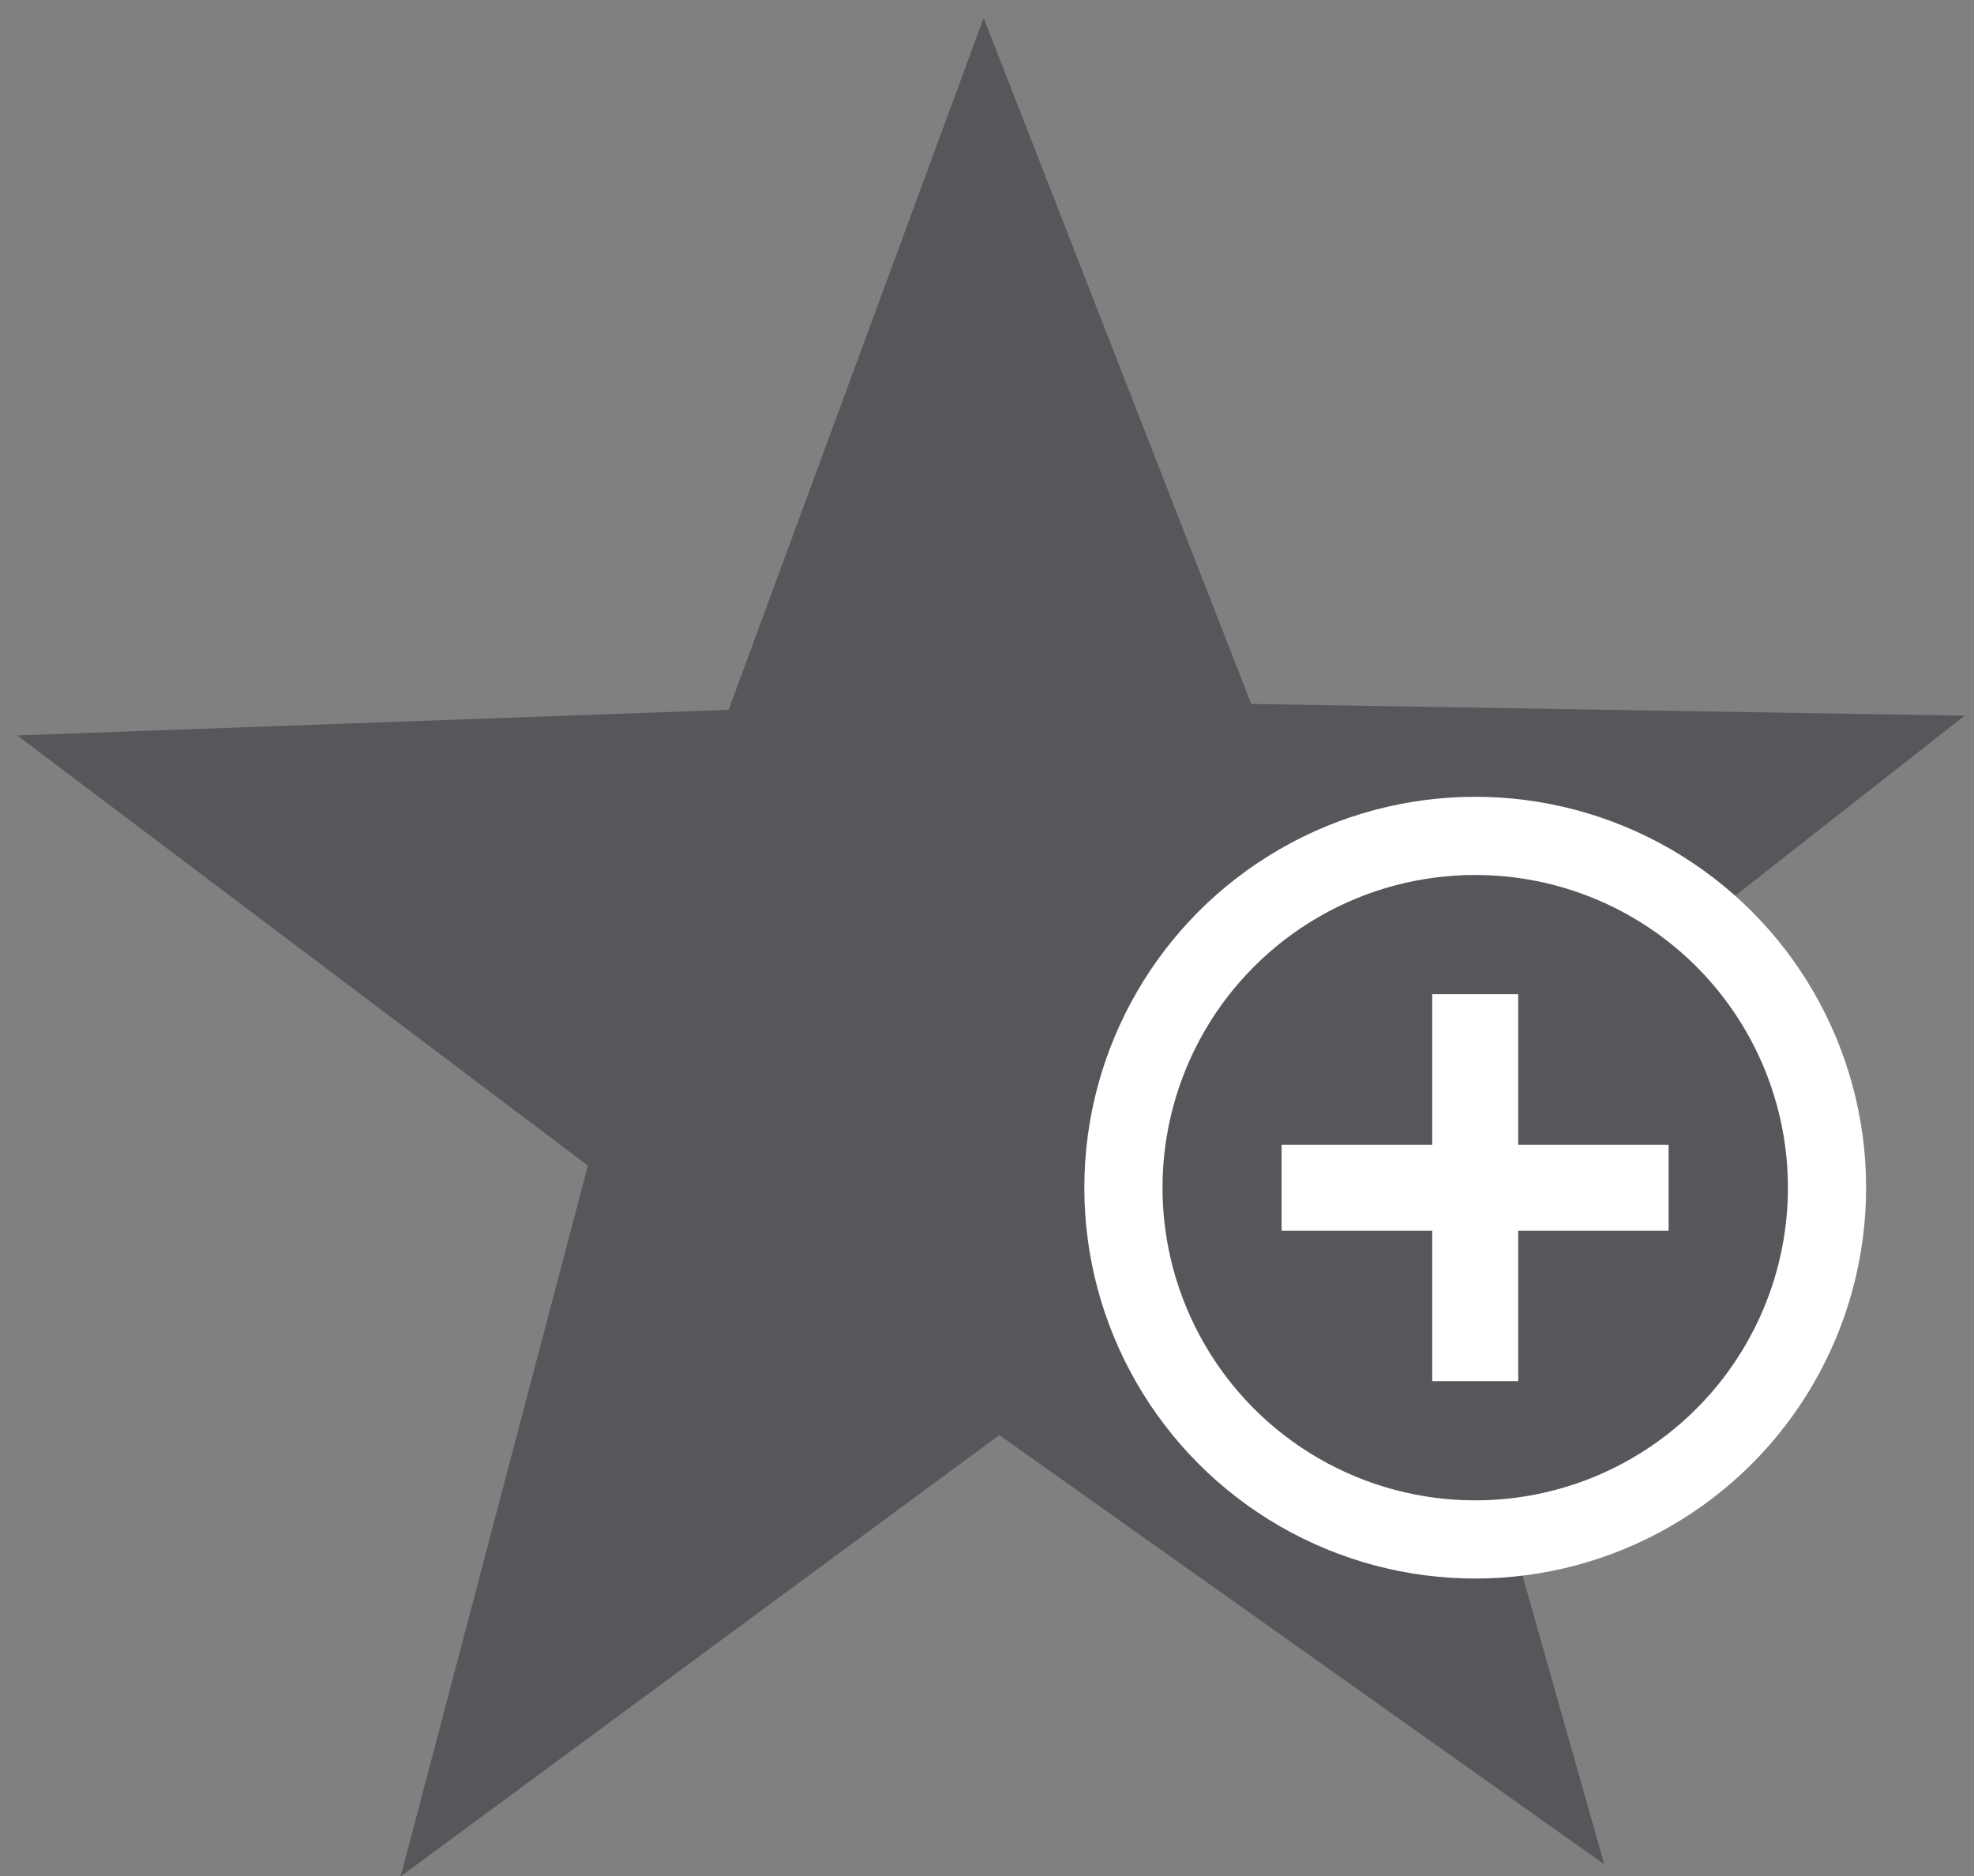
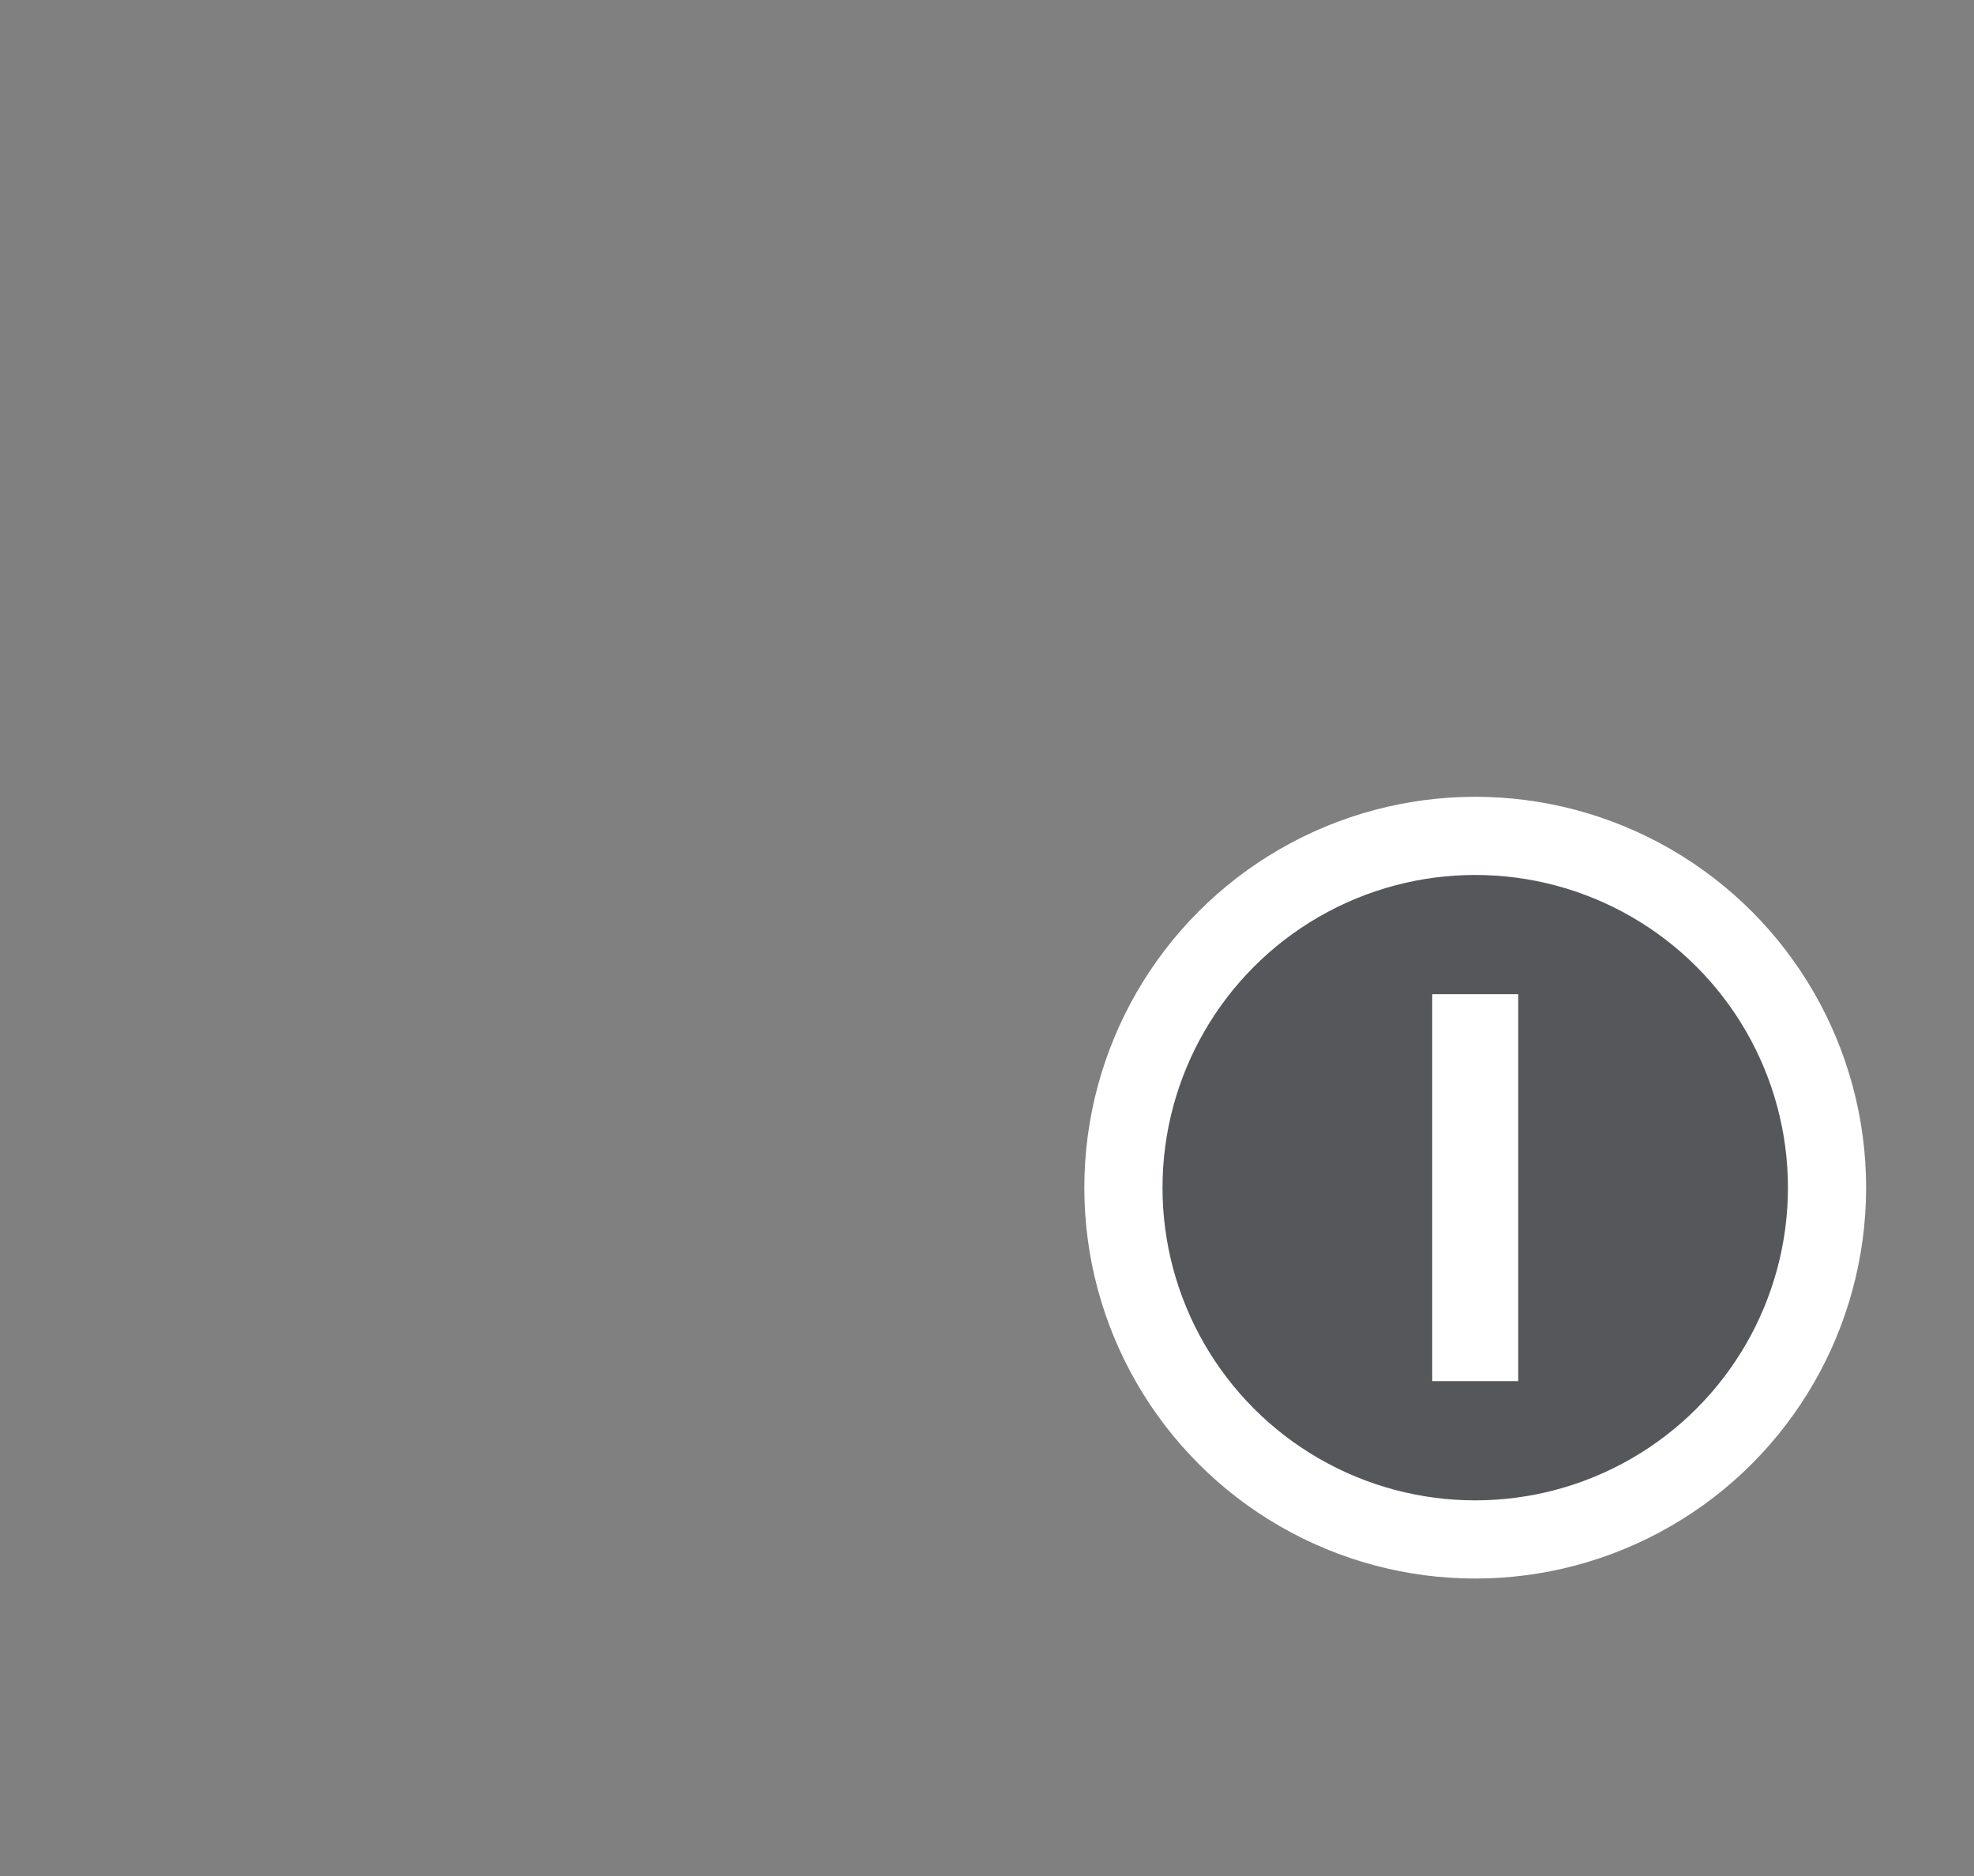
<svg xmlns="http://www.w3.org/2000/svg" version="1.1" id="_x2014_ÎÓÈ_x5F_1" x="0px" y="0px" viewBox="0 0 1010 960" style="enable-background:new 0 0 1010 960;" xml:space="preserve">
  <rect x="0" y="0" width="1010" height="960" fill="#808080" stroke="none" />
  <style type="text/css">
	.st0{fill:#55575A;}
	.st1{fill:#55575A;stroke:#FFFFFF;stroke-width:40;stroke-miterlimit:10;}
	.st2{fill:#FFFFFF;}
</style>
  <g>
    <g id="XMLID_22_">
      <g id="XMLID_23_">
-         <polygon id="XMLID_24_" class="st0" points="820.8,953.9 511.3,734.3 205,960.1 300.8,596.4 8.8,376.3 372.8,363.2 503.3,9.2      640.2,360.2 1005.2,366.2 718.2,591.4    " />
-       </g>
+         </g>
    </g>
    <circle id="XMLID_5_" class="st1" cx="754.8" cy="607.7" r="180" />
    <g id="XMLID_18_">
      <rect id="XMLID_17_" x="732.8" y="508.7" class="st2" width="44" height="198" />
-       <rect id="XMLID_19_" x="732.8" y="508.7" transform="matrix(-1.836970e-16 1 -1 -1.836970e-16 1362.436 -147.078)" class="st2" width="44" height="198" />
    </g>
  </g>
</svg>